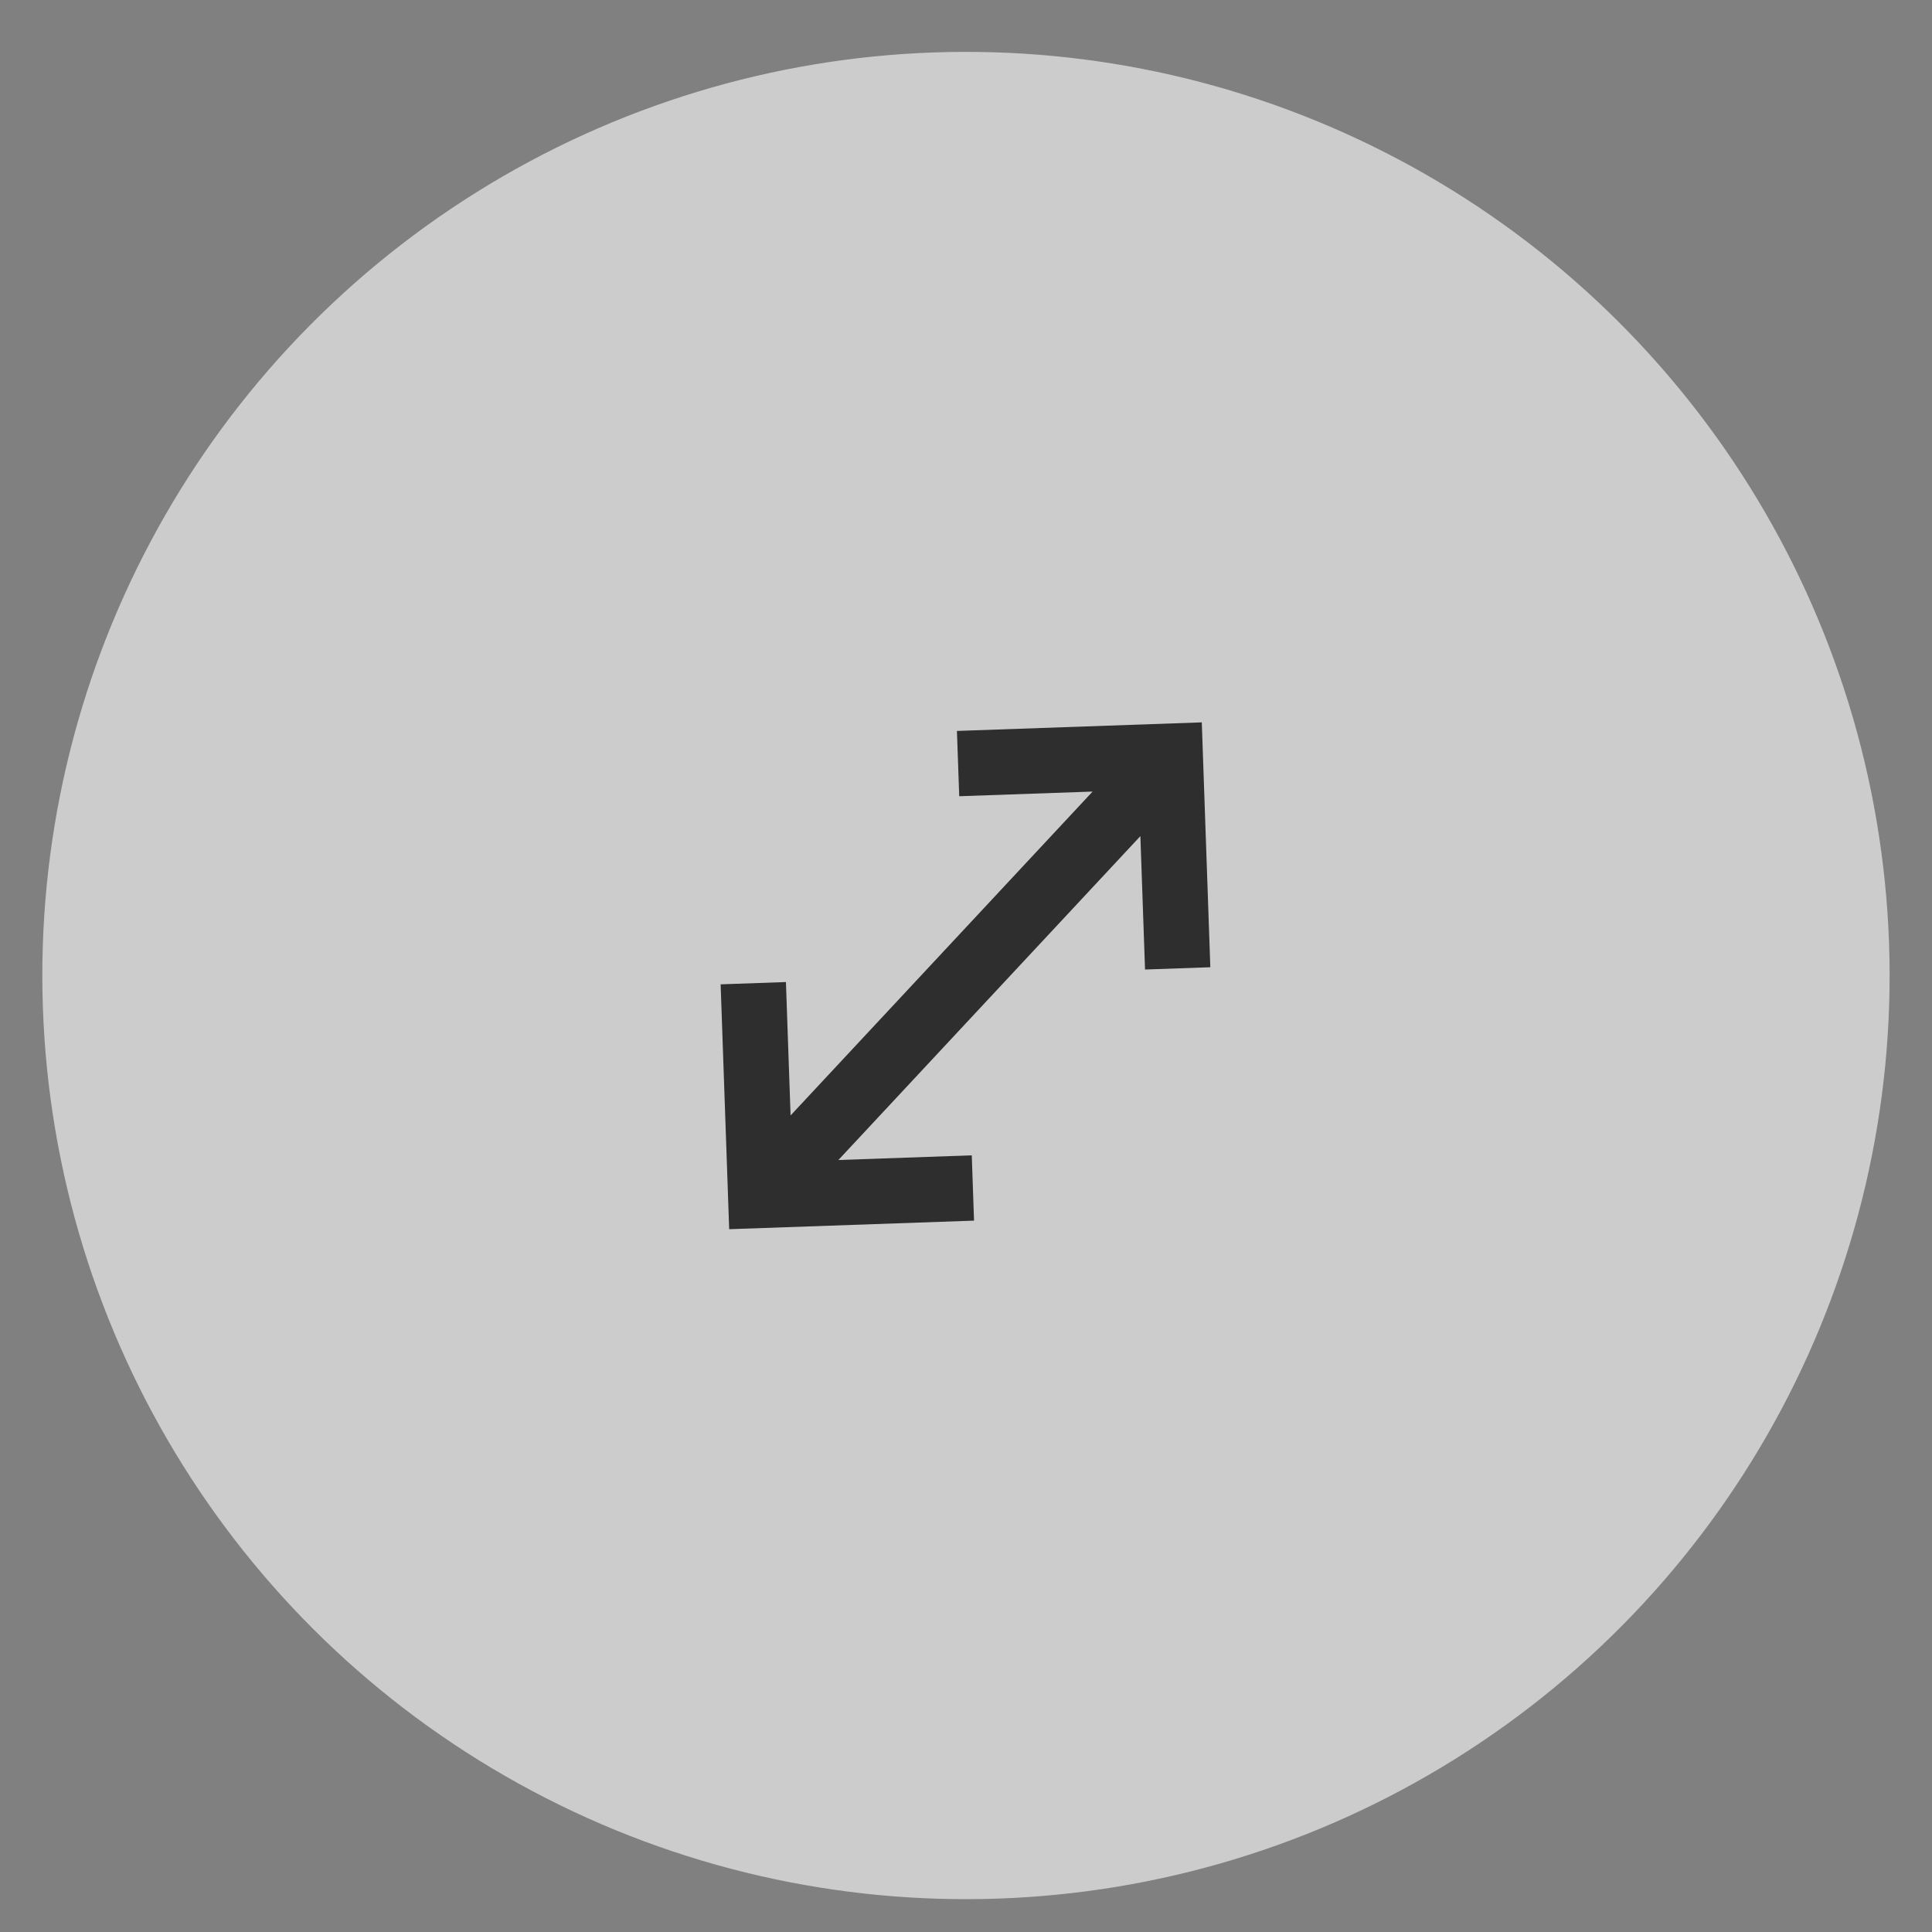
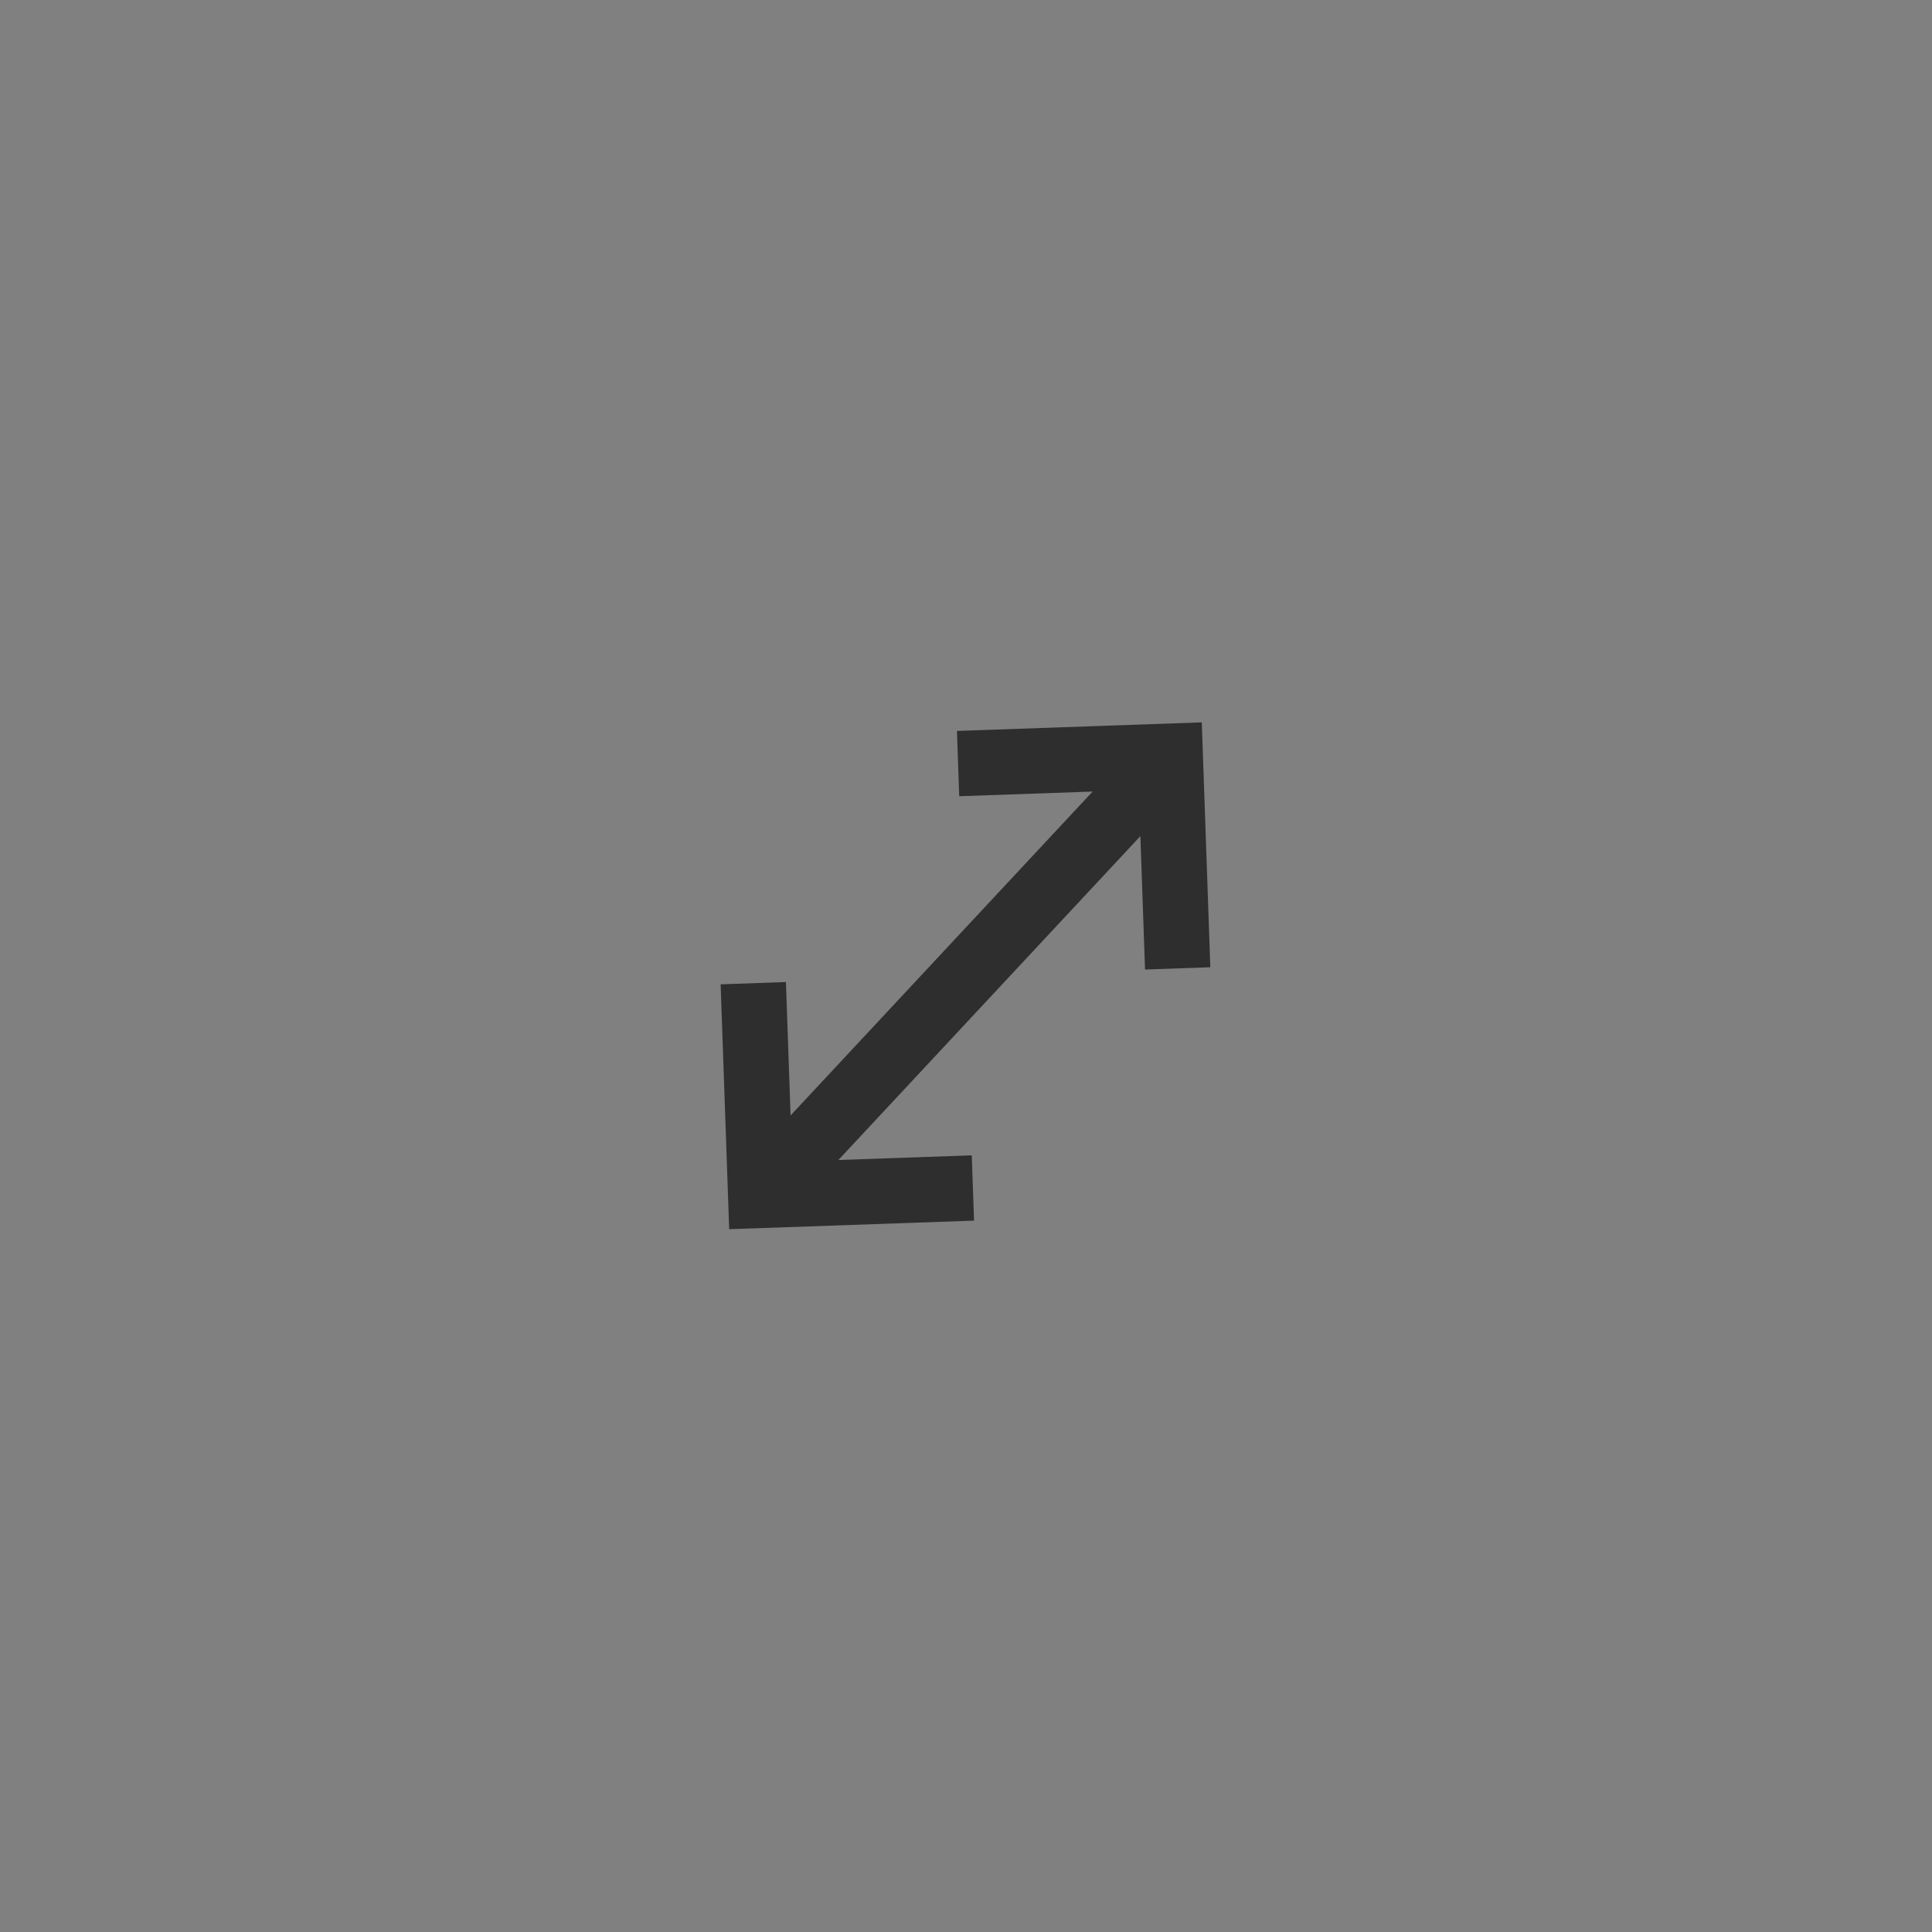
<svg xmlns="http://www.w3.org/2000/svg" width="69" height="69" viewBox="0 0 69 69" fill="none">
  <rect x="0" y="0" width="69" height="69" fill="#808080" stroke="none" />
-   <circle opacity="0.6" cx="33" cy="33" r="33" transform="matrix(-0.999 0.035 0.035 0.999 66.311 0.718)" fill="white" />
  <path d="M34.176 26.105L42.921 25.799L43.226 34.544L40.894 34.626L40.728 29.861L29.942 41.429L34.706 41.262L34.787 43.594L26.042 43.9L25.737 35.155L28.069 35.073L28.235 39.837L39.022 28.27L34.258 28.437L34.176 26.105Z" fill="#2E2E2E" />
</svg>